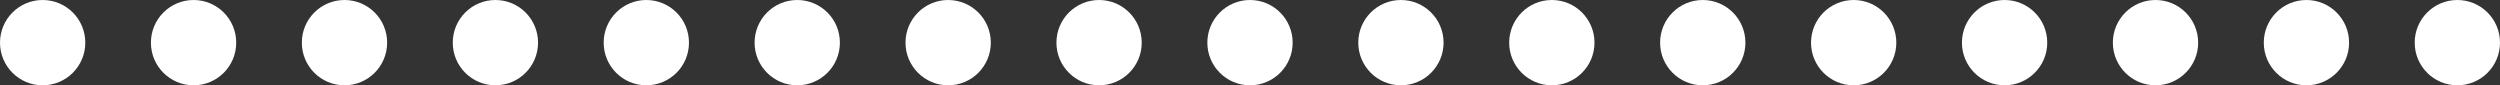
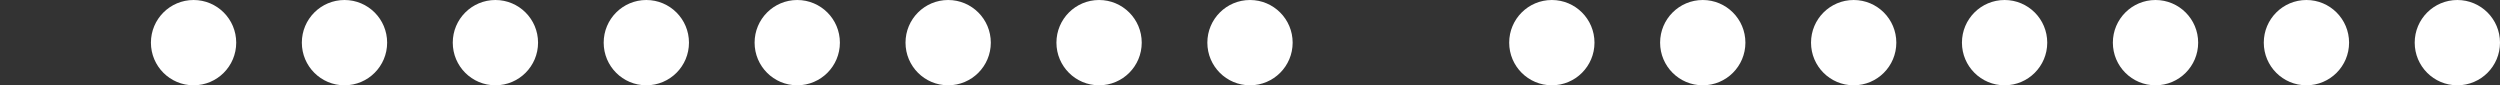
<svg xmlns="http://www.w3.org/2000/svg" width="381" height="13" viewBox="0 0 381 13" fill="none">
  <rect x="0" y="0" width="381" height="13" fill="#333333" stroke="none" />
  <circle cx="98.5" cy="6.5" r="6.5" fill="white" />
  <circle cx="282.5" cy="6.5" r="6.5" fill="white" />
  <circle cx="121.5" cy="6.5" r="6.5" fill="white" />
  <circle cx="305.5" cy="6.5" r="6.5" fill="white" />
  <circle cx="144.5" cy="6.5" r="6.5" fill="white" />
  <circle cx="328.5" cy="6.5" r="6.5" fill="white" />
  <circle cx="167.5" cy="6.5" r="6.5" fill="white" />
  <circle cx="351.5" cy="6.5" r="6.5" fill="white" />
  <circle cx="190.5" cy="6.5" r="6.5" fill="white" />
  <circle cx="374.5" cy="6.5" r="6.5" fill="white" />
-   <circle cx="213.5" cy="6.5" r="6.5" fill="white" />
  <circle cx="236.5" cy="6.5" r="6.5" fill="white" />
  <circle cx="52.5" cy="6.5" r="6.5" fill="white" />
-   <circle cx="6.5" cy="6.5" r="6.5" fill="white" />
  <circle cx="259.5" cy="6.5" r="6.5" fill="white" />
  <circle cx="75.5" cy="6.5" r="6.5" fill="white" />
  <circle cx="29.5" cy="6.5" r="6.5" fill="white" />
</svg>